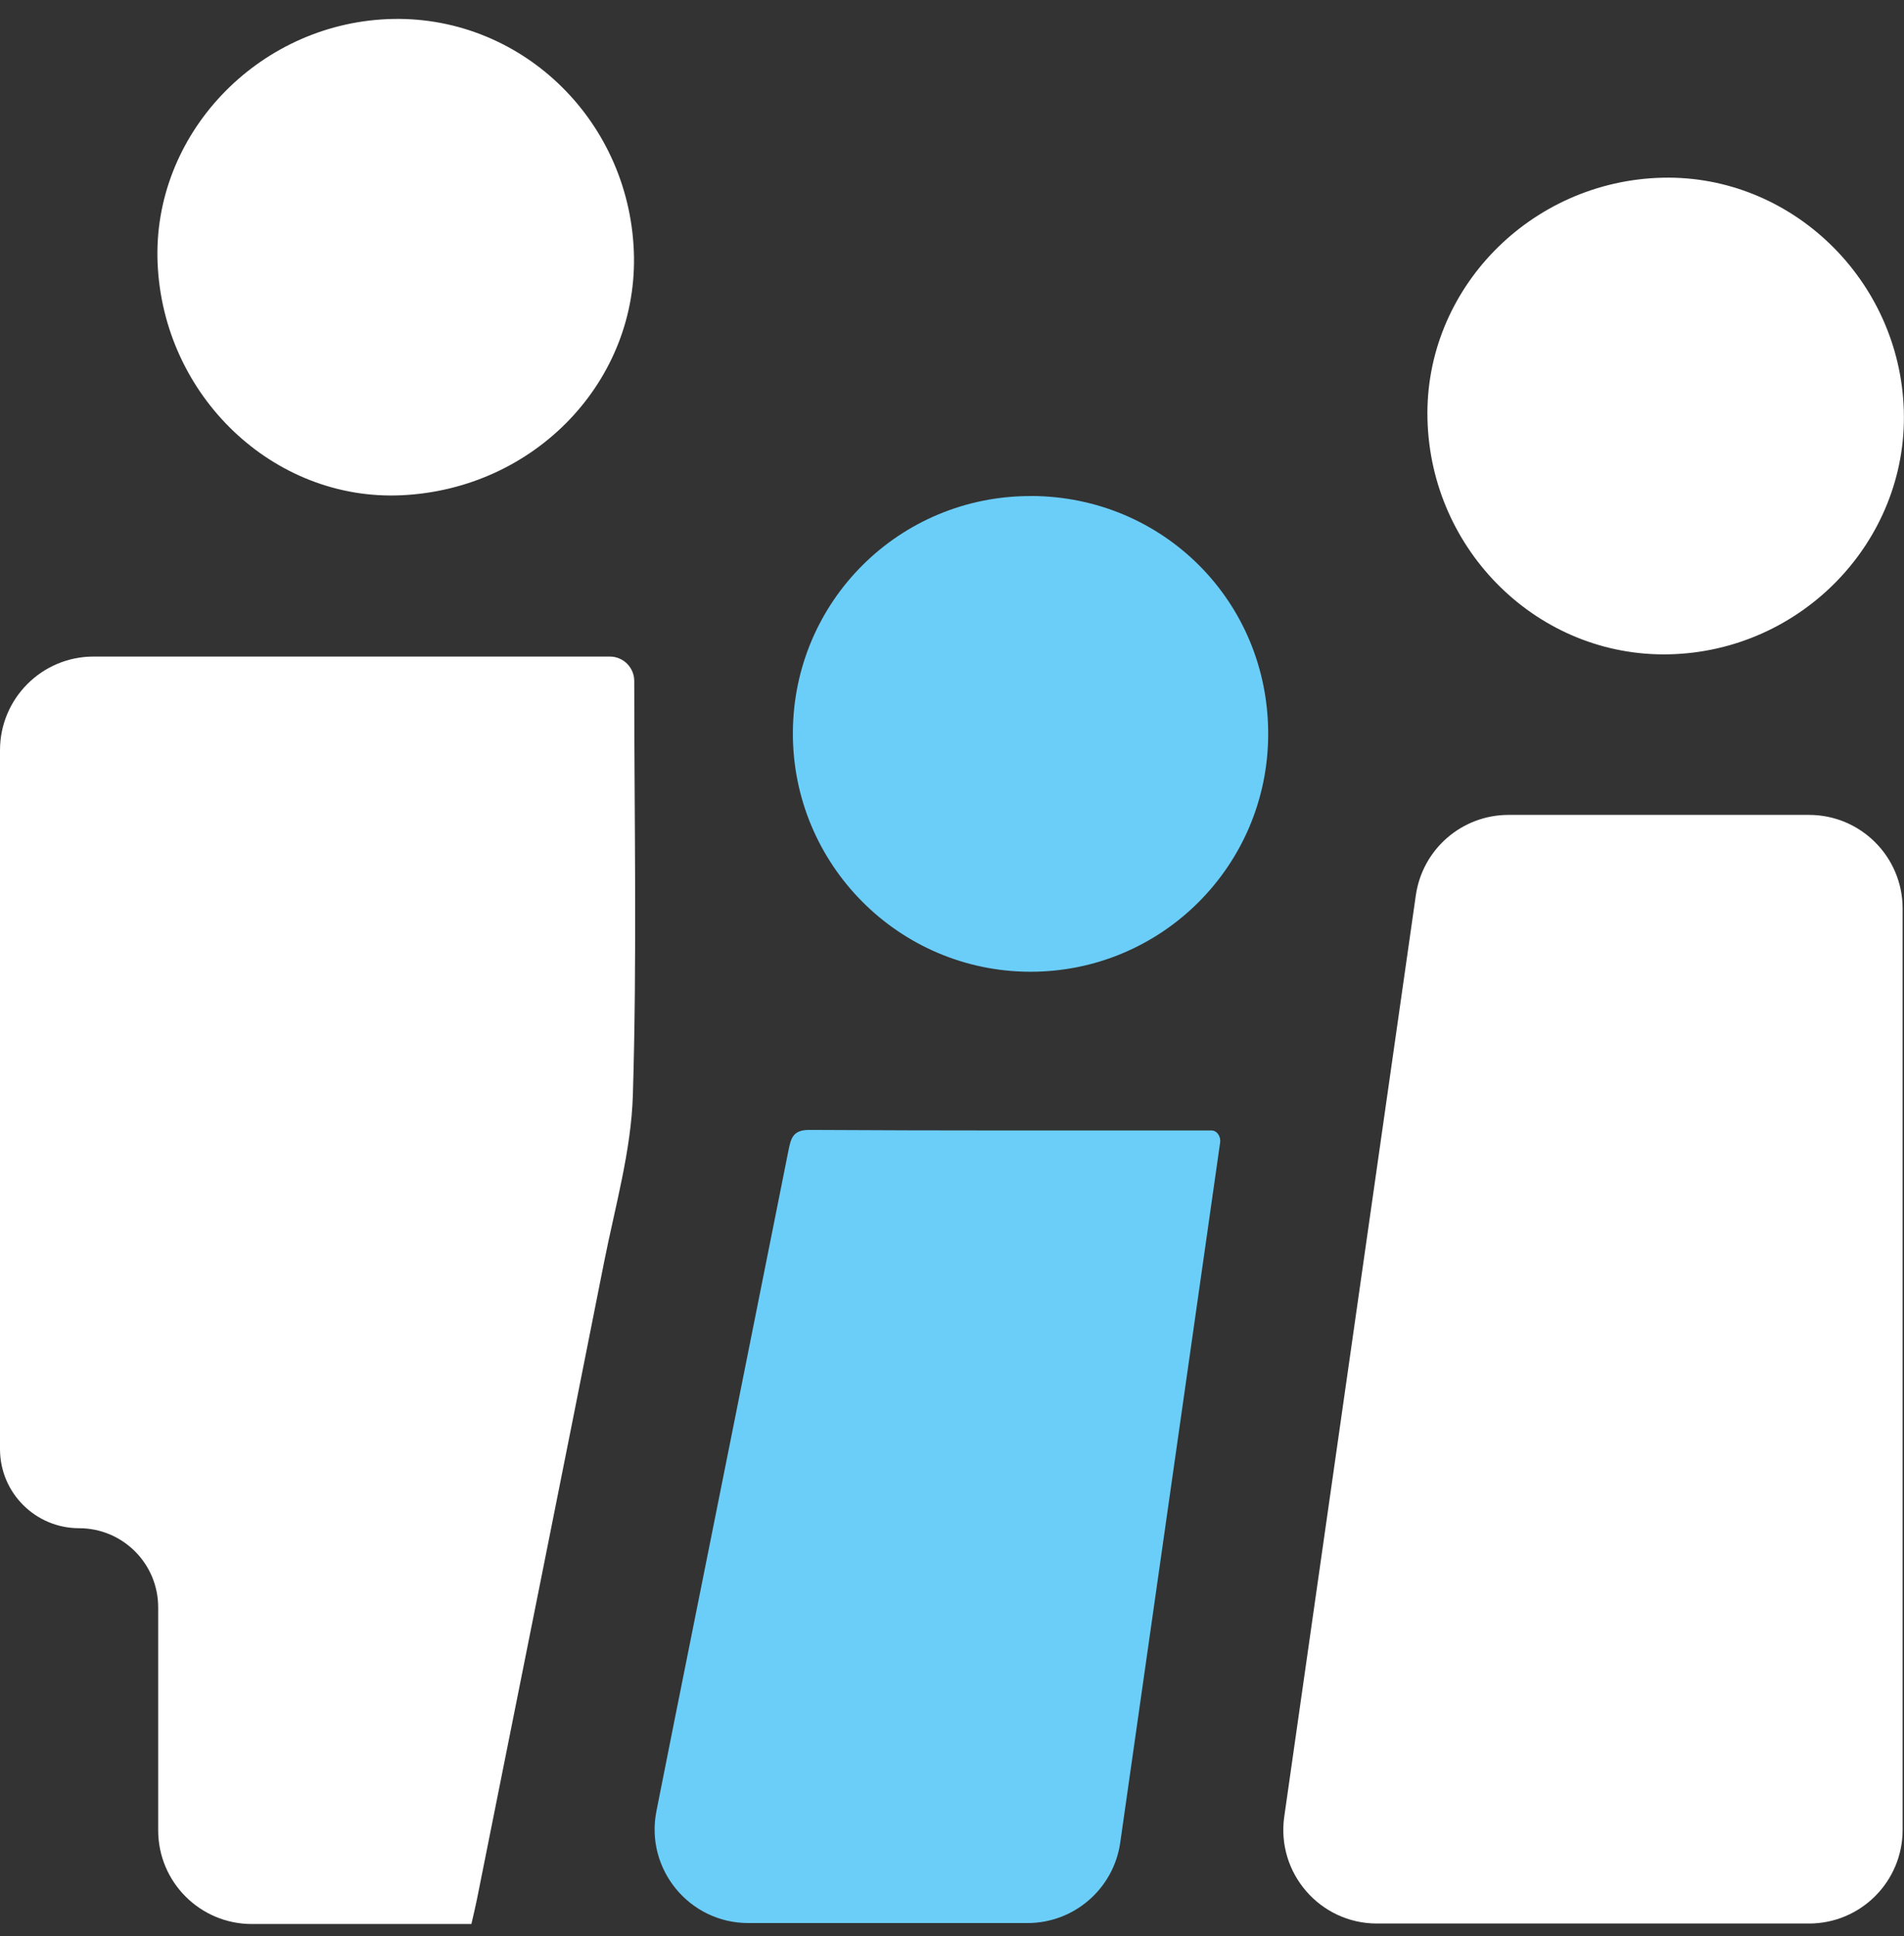
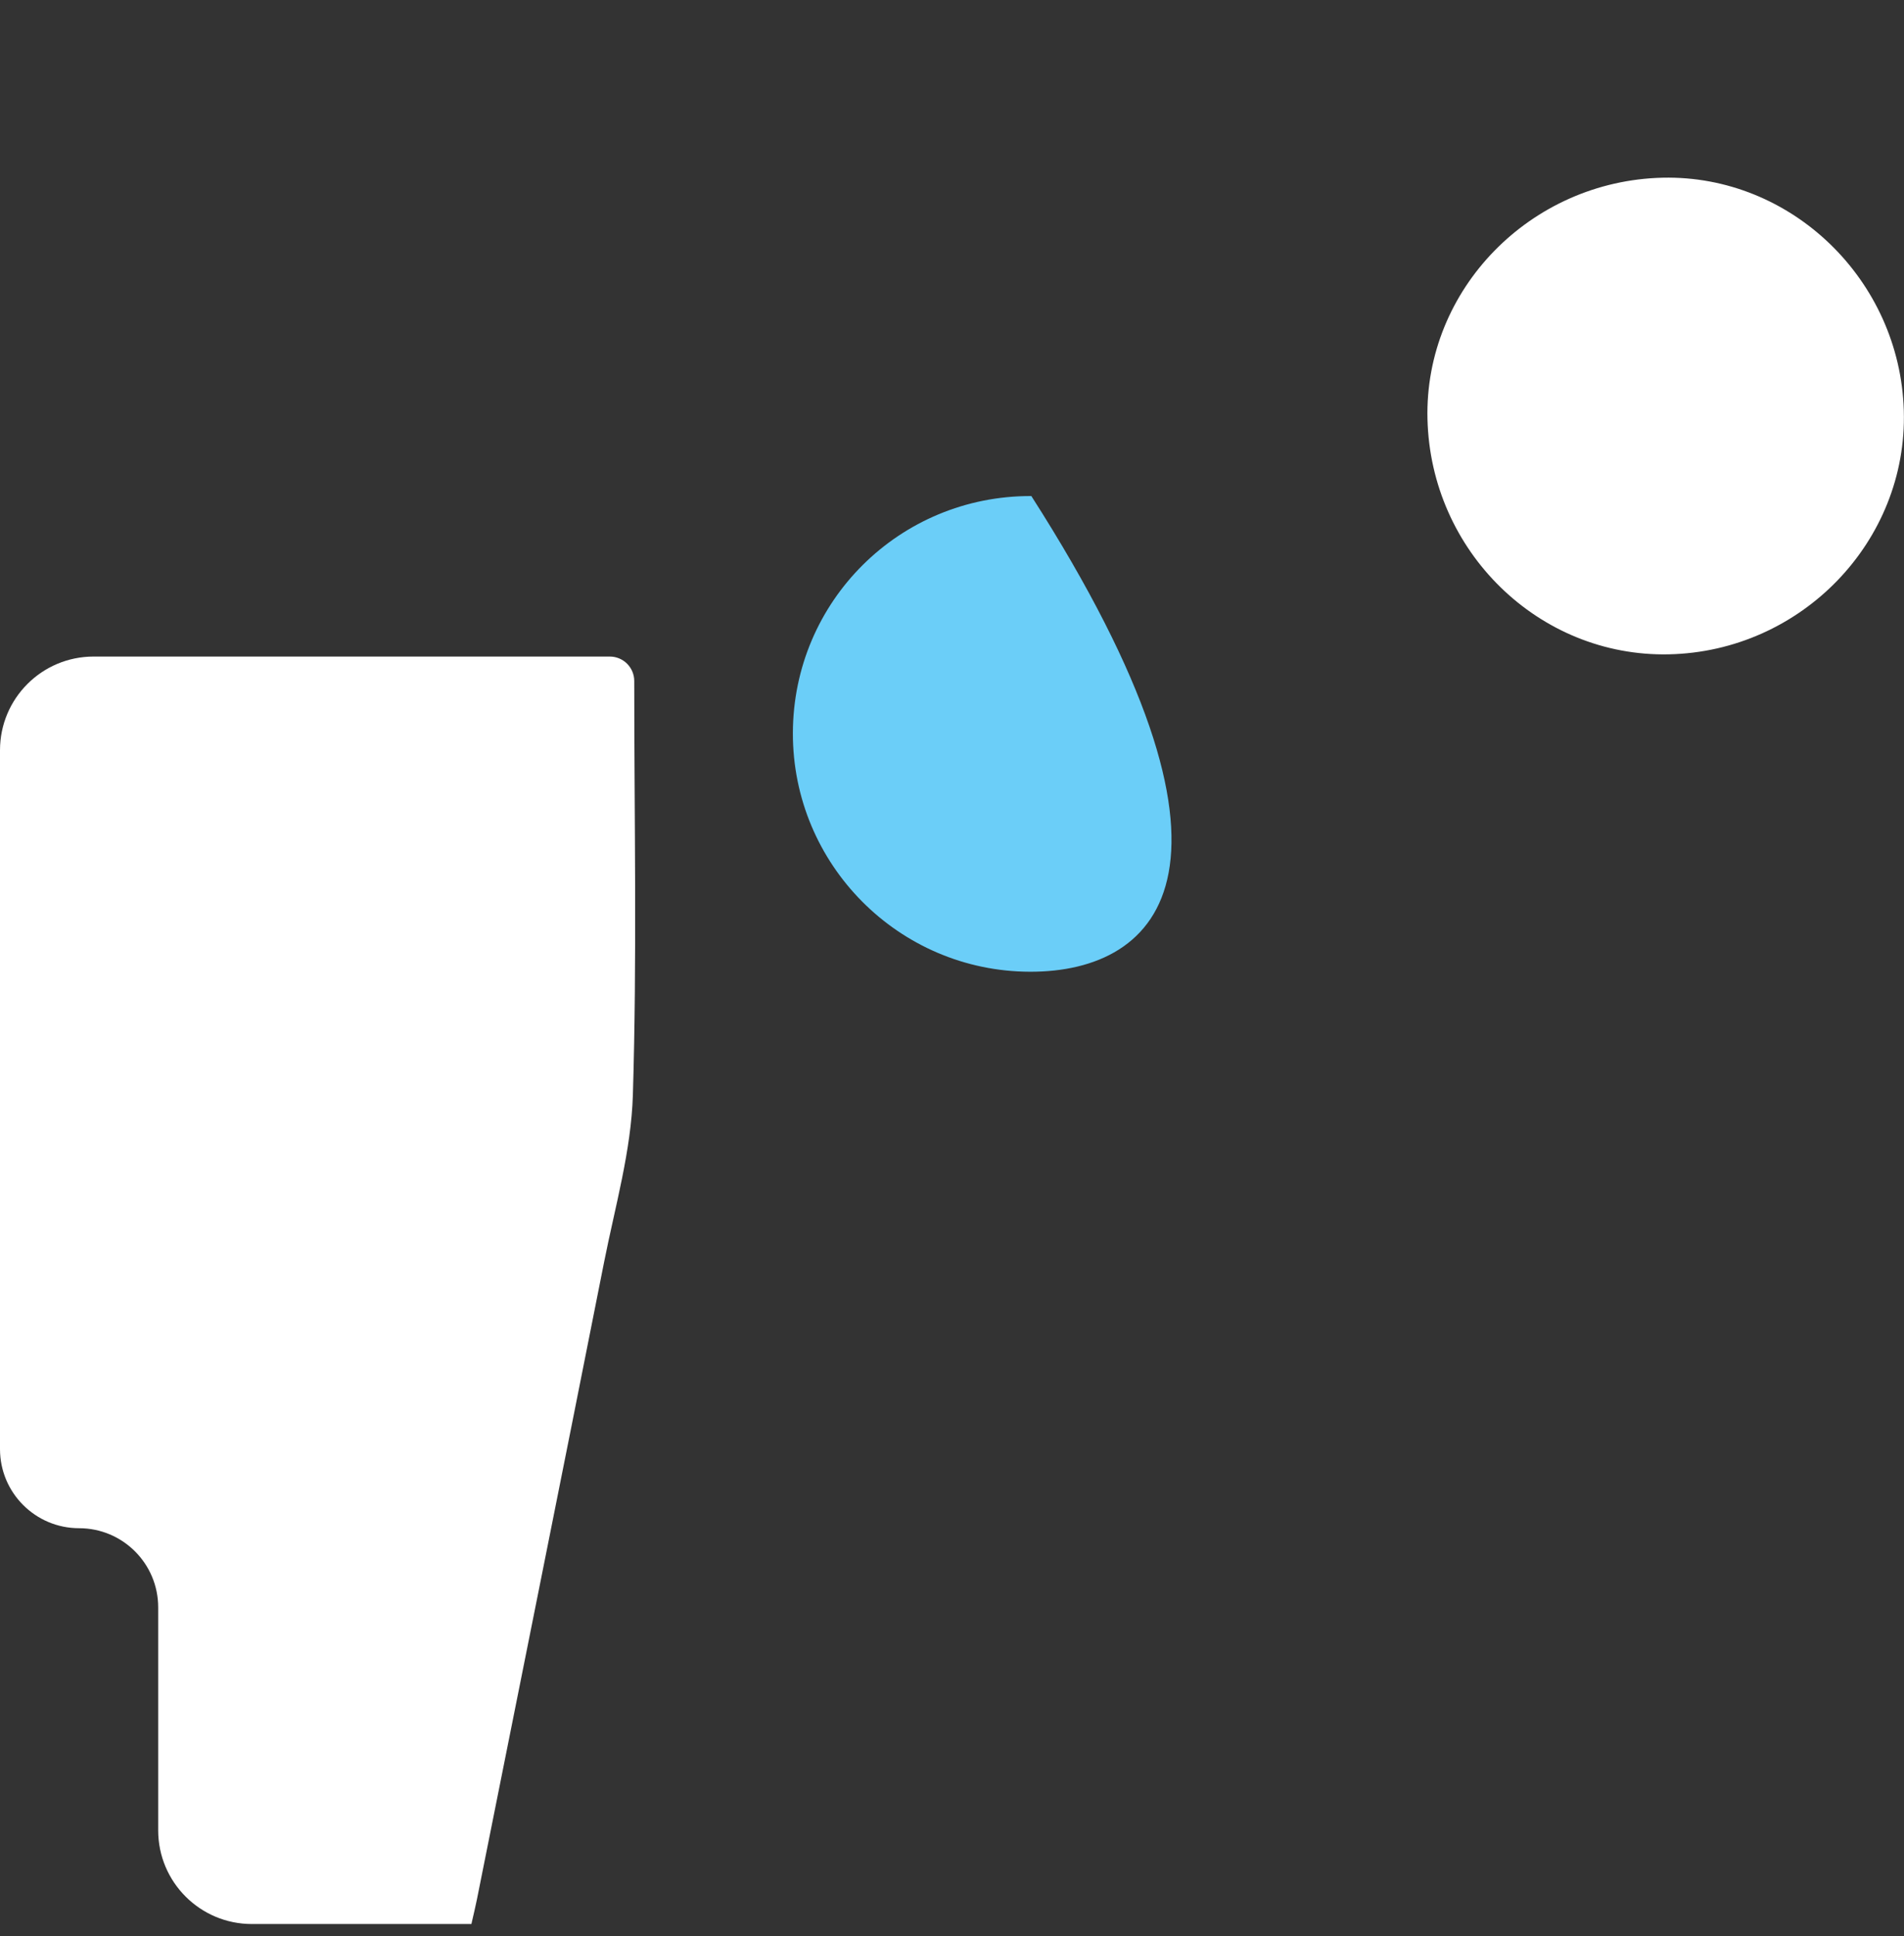
<svg xmlns="http://www.w3.org/2000/svg" width="61" height="62" viewBox="0 0 61 62" fill="none">
  <rect x="0" y="0" width="61" height="62" fill="#333333" stroke="none" />
  <path d="M15.103 61.615C15.103 61.616 15.102 61.617 15.101 61.617H8.068C6.411 61.617 5.068 60.273 5.068 58.617V51.475C5.068 50.076 3.934 48.941 2.534 48.941C1.135 48.941 0 47.807 0 46.407V24.026C0 22.369 1.343 21.026 3 21.026H19.536C19.969 21.026 20.32 21.377 20.32 21.81C20.32 26.23 20.41 30.651 20.276 35.066C20.222 36.853 19.709 38.63 19.357 40.403C18.008 47.212 16.641 54.019 15.28 60.827C15.232 61.069 15.172 61.31 15.103 61.614C15.103 61.614 15.103 61.614 15.103 61.615Z" fill="white" />
-   <path d="M44.115 61.601C42.29 61.601 40.887 59.984 41.145 58.176C42.553 48.324 43.955 38.511 45.36 28.672C45.572 27.195 46.837 26.097 48.33 26.097H57.956C59.613 26.097 60.956 27.44 60.956 29.097V58.601C60.956 60.258 59.613 61.601 57.956 61.601H44.115Z" fill="white" />
-   <path d="M23.974 61.586C22.084 61.586 20.664 59.859 21.03 58.004C21.21 57.093 21.39 56.185 21.572 55.278C22.802 49.133 24.037 42.989 25.261 36.842C25.34 36.448 25.406 36.182 25.936 36.186C30.227 36.212 34.52 36.202 38.812 36.203C38.995 36.203 39.117 36.403 39.091 36.585C38.025 44.052 36.96 51.513 35.89 59.009C35.679 60.487 34.413 61.586 32.92 61.586H23.974Z" fill="#6BCEF8" />
-   <path d="M12.861 15.861C8.76 16.05 5.226 12.684 5.049 8.422C4.878 4.333 8.223 0.789 12.419 0.612C16.608 0.436 20.142 3.769 20.307 8.053C20.466 12.184 17.149 15.665 12.859 15.861H12.861Z" fill="white" />
  <path d="M45.733 13.418C45.633 9.271 49.03 5.789 53.268 5.691C57.389 5.598 60.871 8.961 60.994 13.151C61.118 17.338 57.709 20.868 53.459 20.955C49.302 21.041 45.834 17.656 45.733 13.416V13.418Z" fill="white" />
-   <path d="M33.041 15.884C37.279 15.9 40.64 19.278 40.63 23.517C40.622 27.729 37.208 31.13 32.998 31.12C28.797 31.11 25.392 27.683 25.402 23.473C25.412 19.255 28.821 15.87 33.041 15.886V15.884Z" fill="#6BCEF8" />
+   <path d="M33.041 15.884C40.622 27.729 37.208 31.13 32.998 31.12C28.797 31.11 25.392 27.683 25.402 23.473C25.412 19.255 28.821 15.87 33.041 15.886V15.884Z" fill="#6BCEF8" />
</svg>